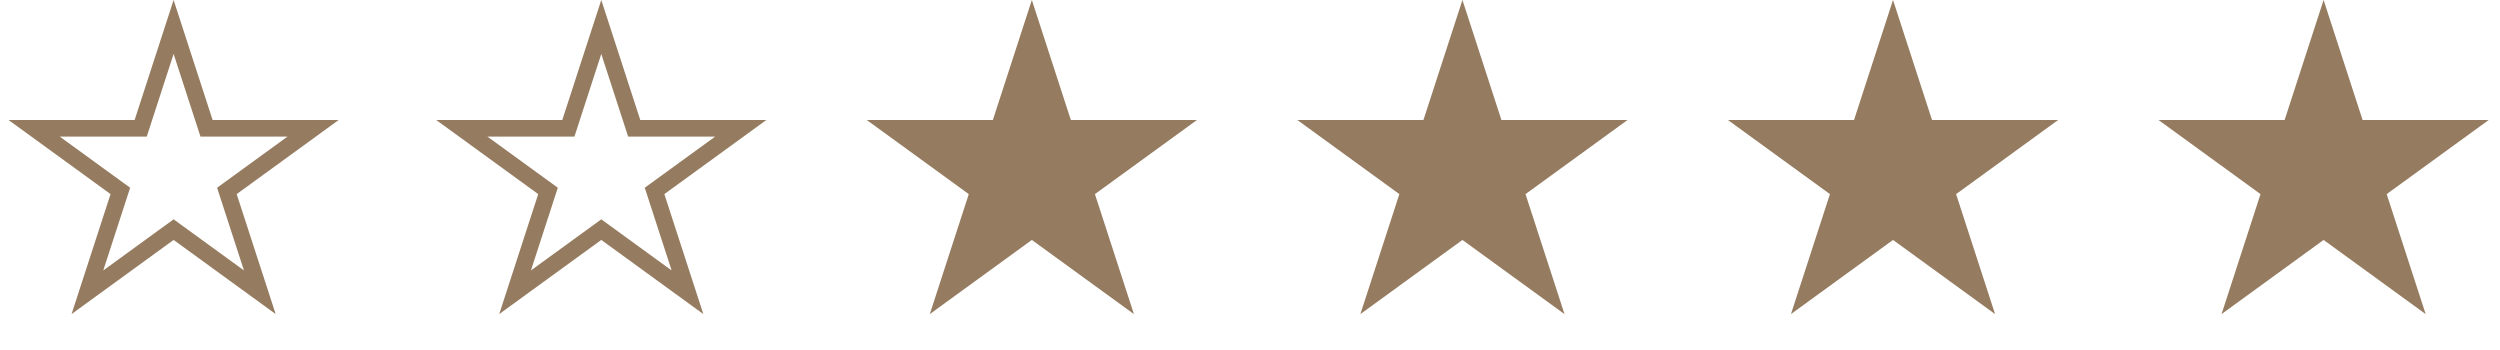
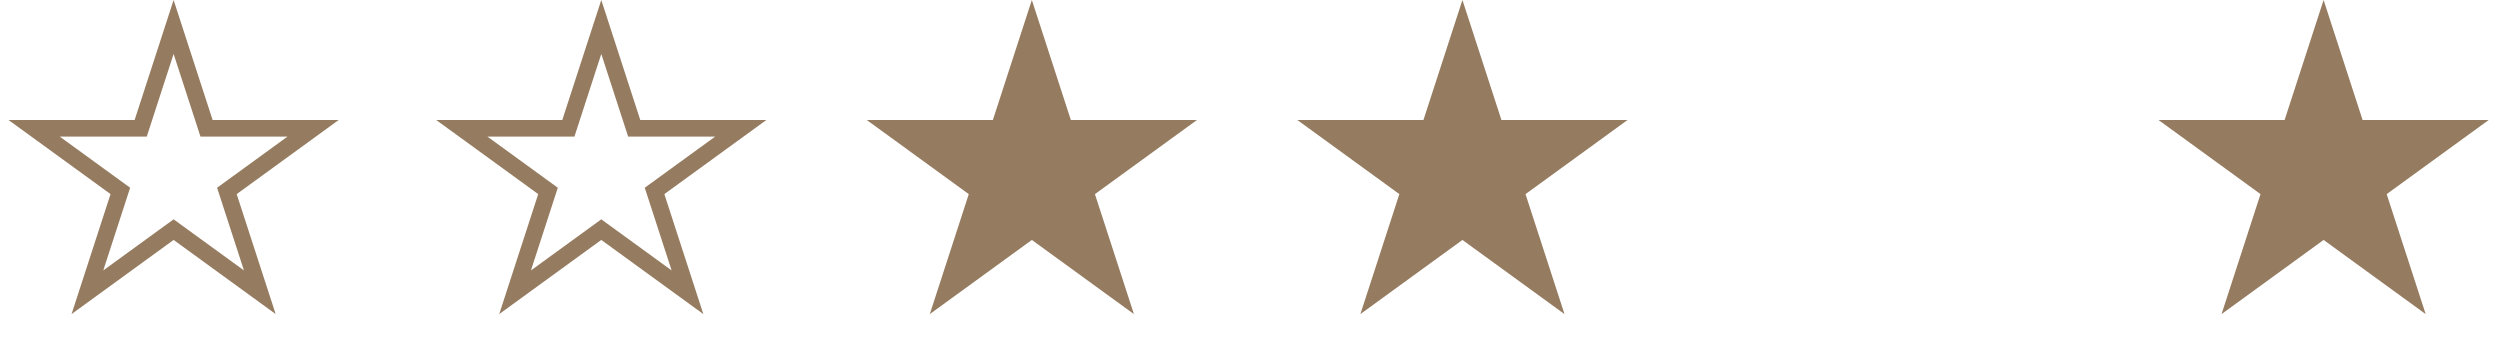
<svg xmlns="http://www.w3.org/2000/svg" width="300" height="42" viewBox="0 0 300 42" fill="none">
-   <path d="M72.154 3.236L75.88 14.704L76.105 15.396H76.831H88.89L79.134 22.483L78.546 22.91L78.771 23.601L82.497 35.07L72.741 27.982L72.154 27.555L71.566 27.982L61.81 35.07L65.537 23.601L65.761 22.91L65.173 22.483L55.418 15.396H67.476H68.203L68.427 14.704L72.154 3.236Z" stroke="#957B5F" stroke-width="2" />
+   <path d="M72.154 3.236L75.88 14.704L76.105 15.396H76.831H88.89L79.134 22.483L78.546 22.91L78.771 23.601L82.497 35.07L72.154 27.555L71.566 27.982L61.81 35.07L65.537 23.601L65.761 22.91L65.173 22.483L55.418 15.396H67.476H68.203L68.427 14.704L72.154 3.236Z" stroke="#957B5F" stroke-width="2" />
  <path d="M20.833 3.236L24.56 14.704L24.784 15.396H25.511H37.569L27.814 22.483L27.226 22.91L27.45 23.601L31.177 35.07L21.421 27.982L20.833 27.555L20.245 27.982L10.49 35.07L14.216 23.601L14.441 22.91L13.853 22.483L4.097 15.396H16.156H16.883L17.107 14.704L20.833 3.236Z" stroke="#957B5F" stroke-width="2" />
  <path d="M123.822 0L128.5 14.397H143.638L131.391 23.294L136.069 37.691L123.822 28.793L111.576 37.691L116.254 23.294L104.007 14.397H119.145L123.822 0Z" fill="#957B5F" />
  <path d="M175.492 0L180.17 14.397H195.307L183.061 23.294L187.739 37.691L175.492 28.793L163.246 37.691L167.923 23.294L155.677 14.397H170.814L175.492 0Z" fill="#957B5F" />
-   <path d="M227.162 0L231.84 14.397H246.977L234.731 23.294L239.409 37.691L227.162 28.793L214.916 37.691L219.593 23.294L207.347 14.397H222.484L227.162 0Z" fill="#957B5F" />
  <path d="M278.832 0L283.51 14.397H298.647L286.401 23.294L291.079 37.691L278.832 28.793L266.586 37.691L271.263 23.294L259.017 14.397H274.154L278.832 0Z" fill="#957B5F" />
</svg>